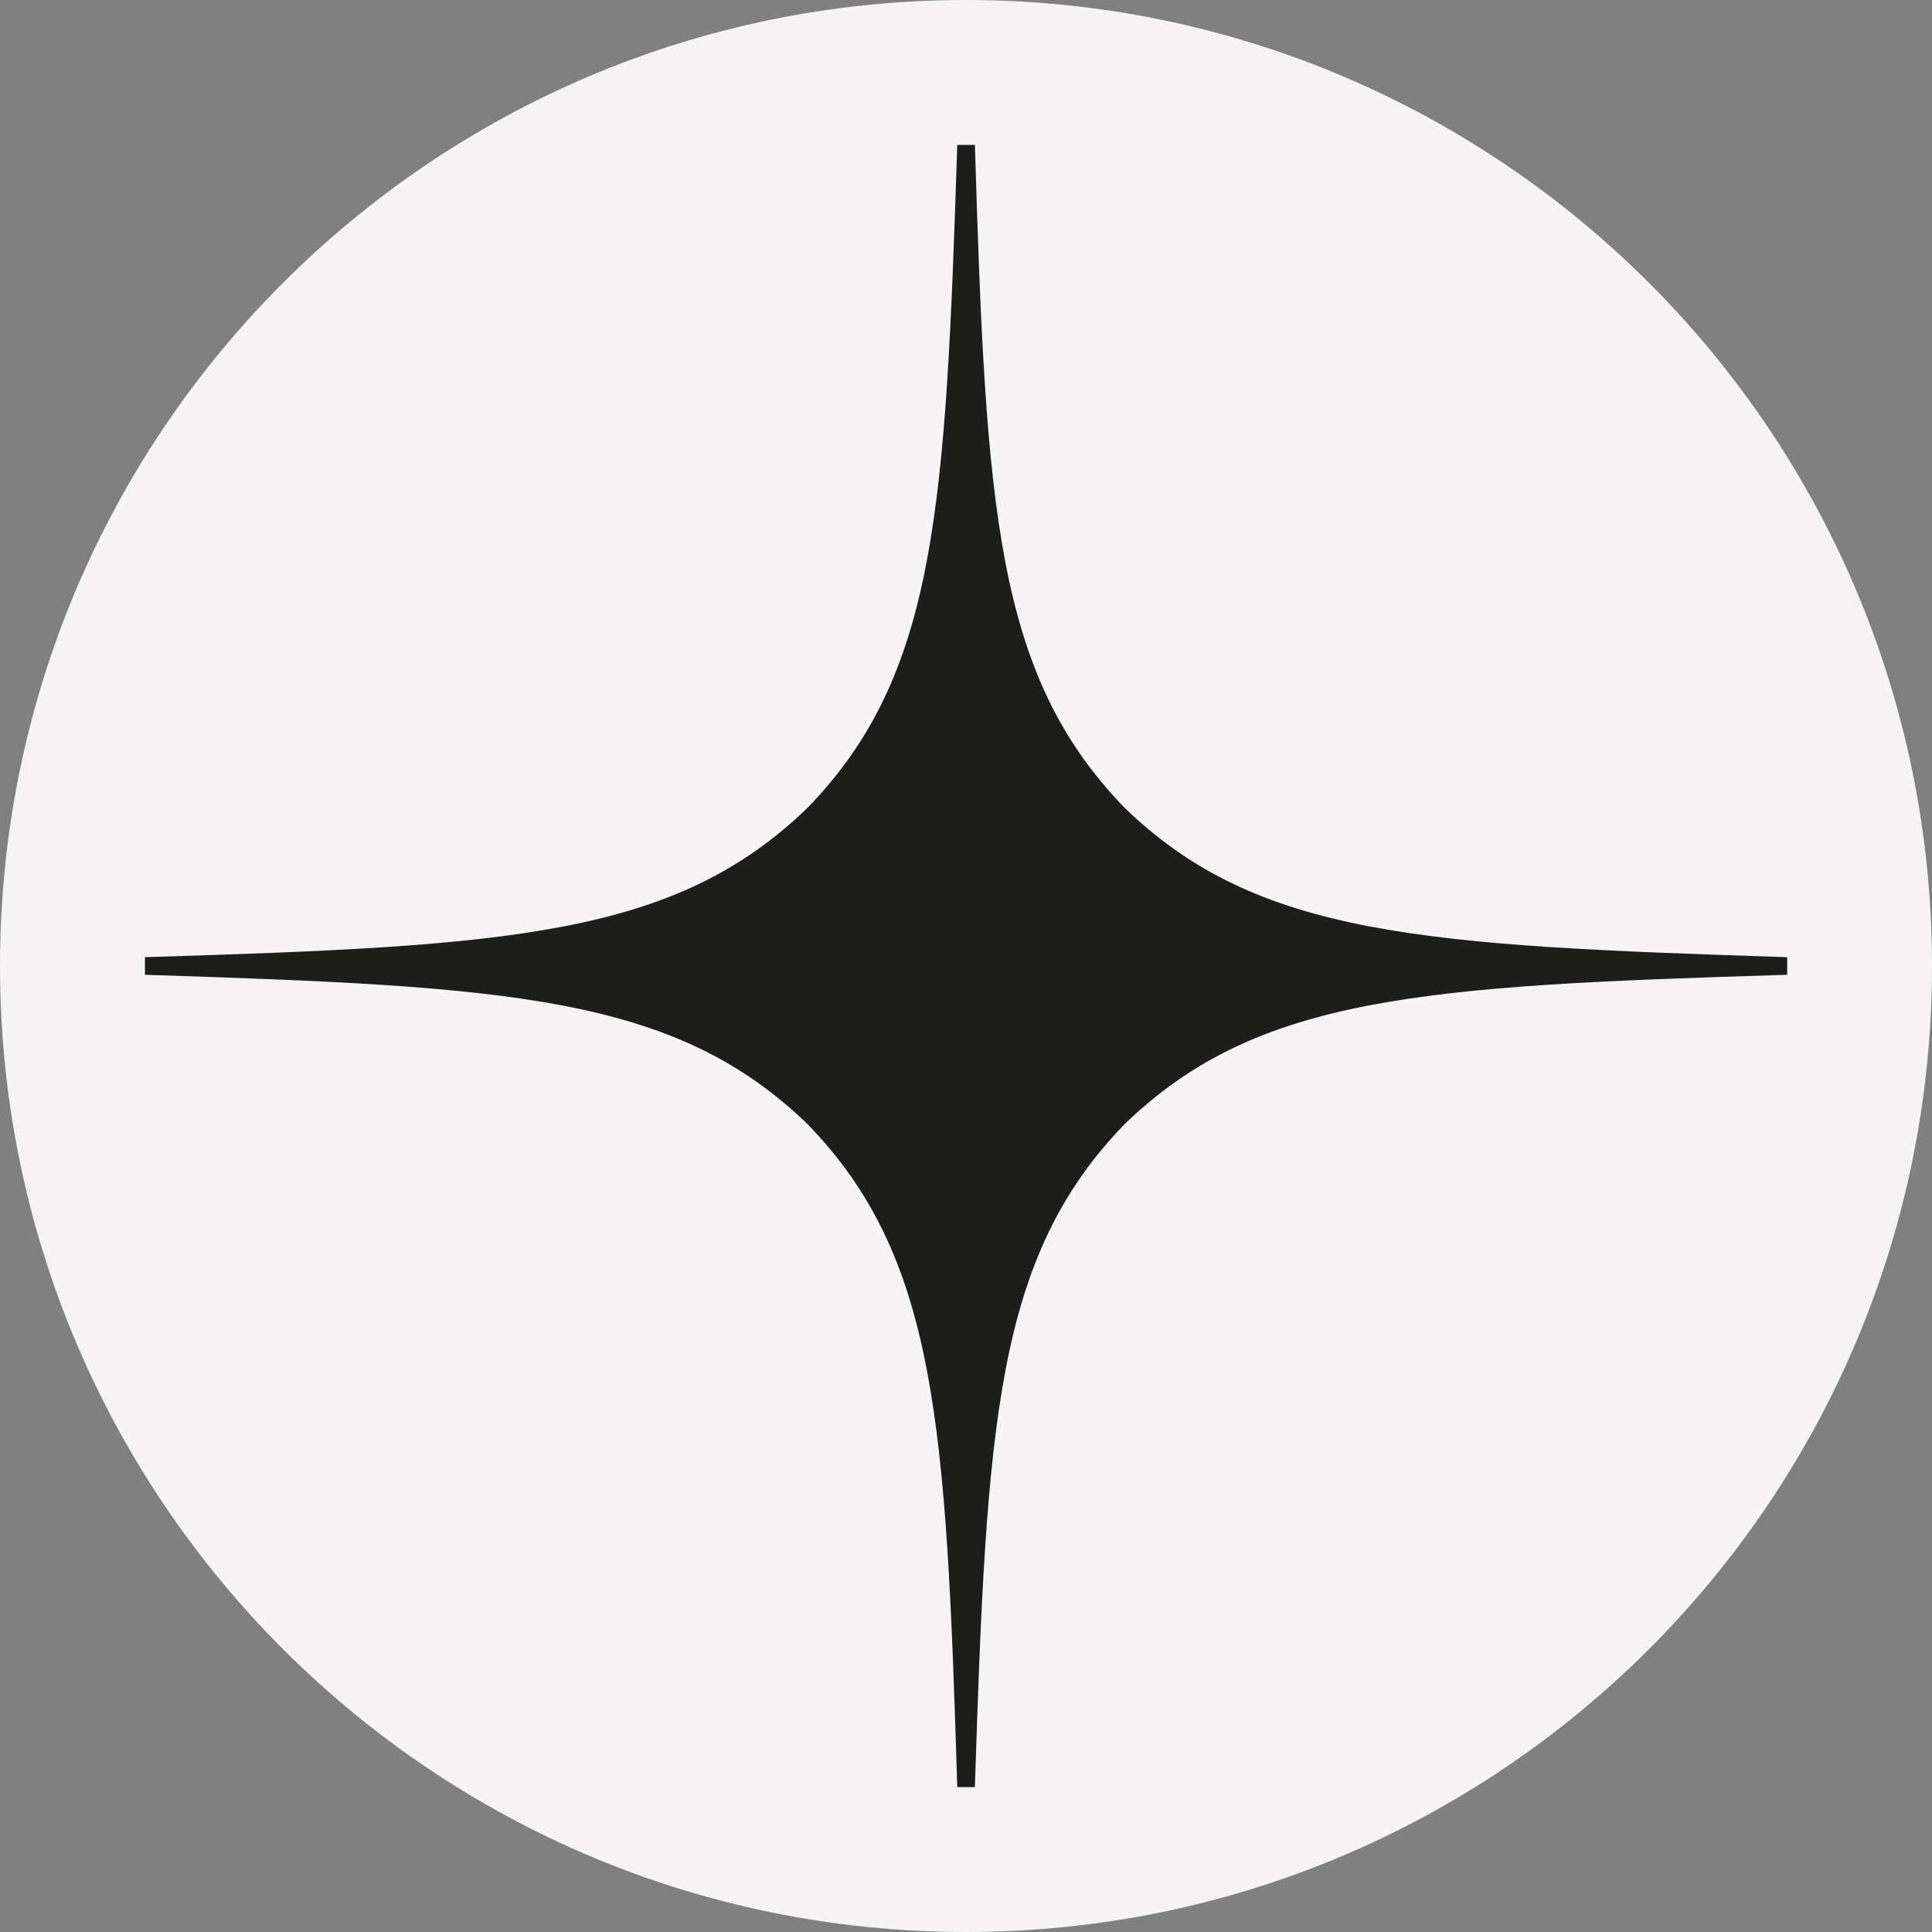
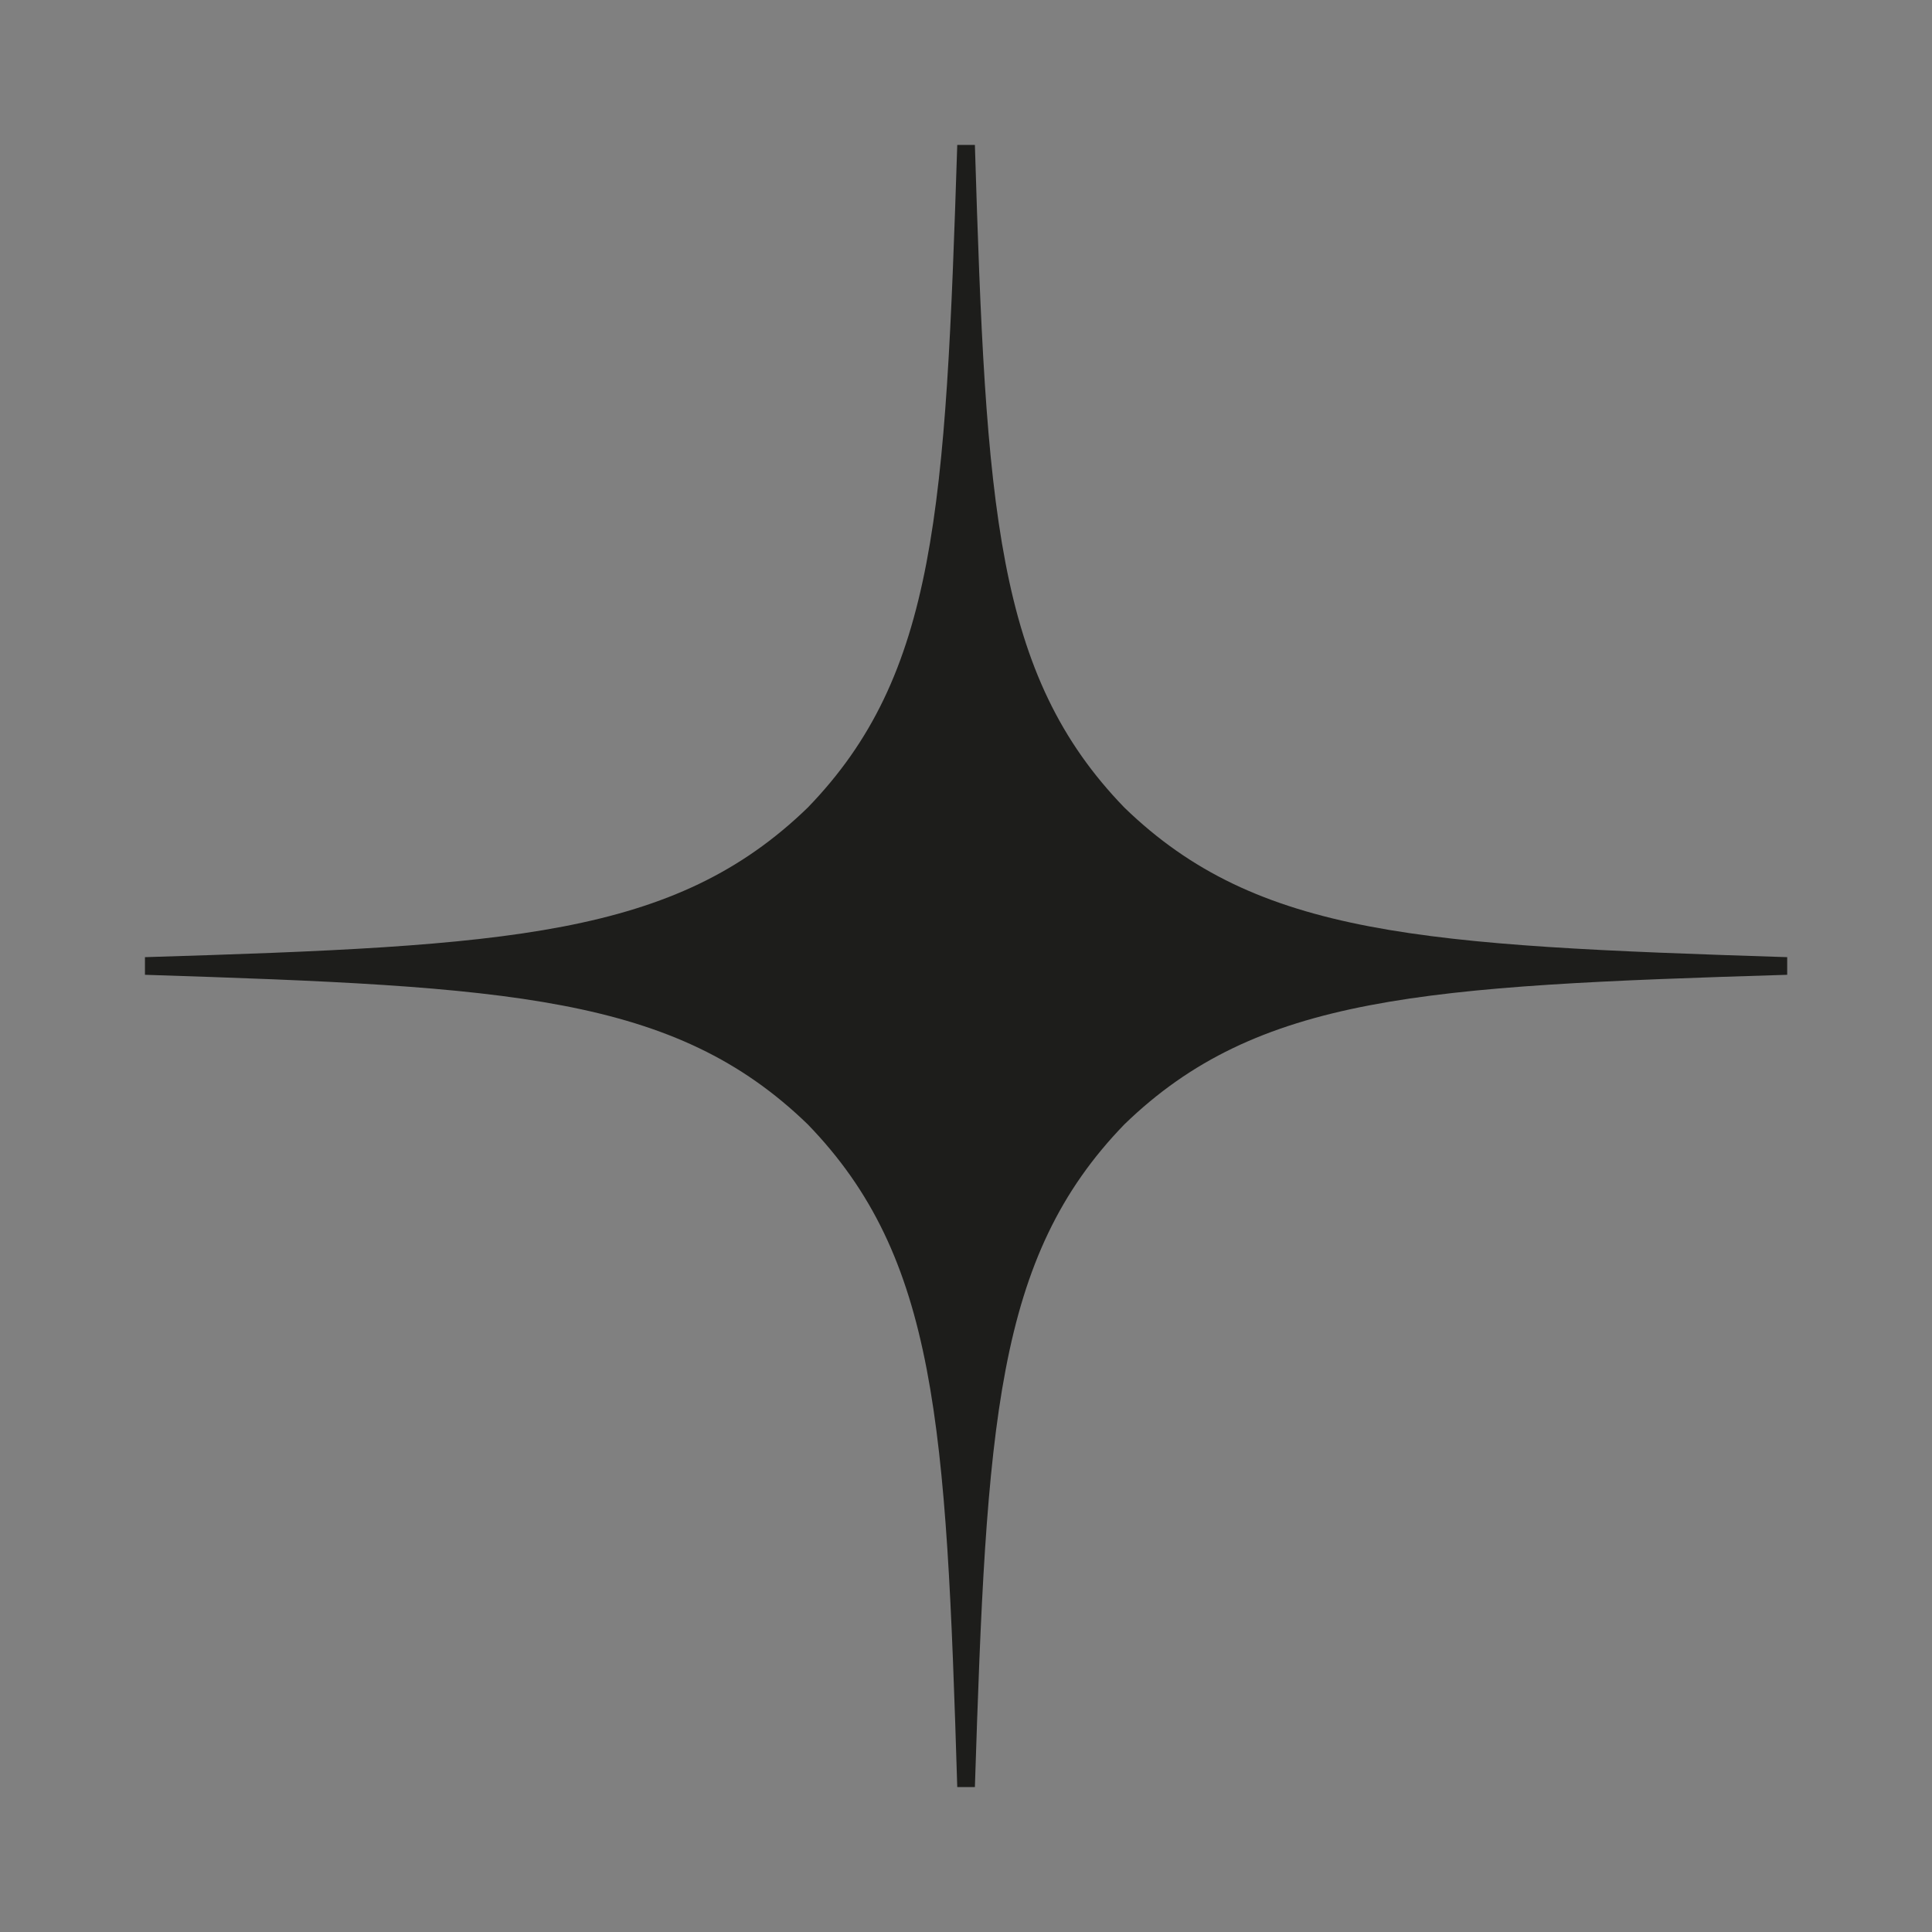
<svg xmlns="http://www.w3.org/2000/svg" width="40" height="40" viewBox="0 0 40 40" fill="none">
  <rect x="0" y="0" width="40" height="40" fill="#808080" stroke="none" />
  <g clip-path="url(#clip0_2044_281)">
-     <path d="M0 20C0 8.954 8.954 0 20 0C31.046 0 40 8.954 40 20C40 31.046 31.046 40 20 40C8.954 40 0 31.046 0 20Z" fill="#F5F3F3" />
    <path d="M37.002 20.182V19.817C29.473 19.575 26.037 19.392 23.28 16.721C20.609 13.964 20.414 10.528 20.184 3H19.819C19.576 10.528 19.394 13.964 16.723 16.721C13.966 19.392 10.53 19.587 3.001 19.817V20.182C10.53 20.424 13.966 20.607 16.723 23.278C19.394 26.035 19.589 29.471 19.819 36.999H20.184C20.427 29.471 20.609 26.035 23.28 23.278C26.037 20.607 29.473 20.412 37.002 20.182Z" fill="#1D1D1B" />
  </g>
  <defs>
    <clipPath id="clip0_2044_281">
      <rect width="40" height="40" fill="white" />
    </clipPath>
  </defs>
</svg>